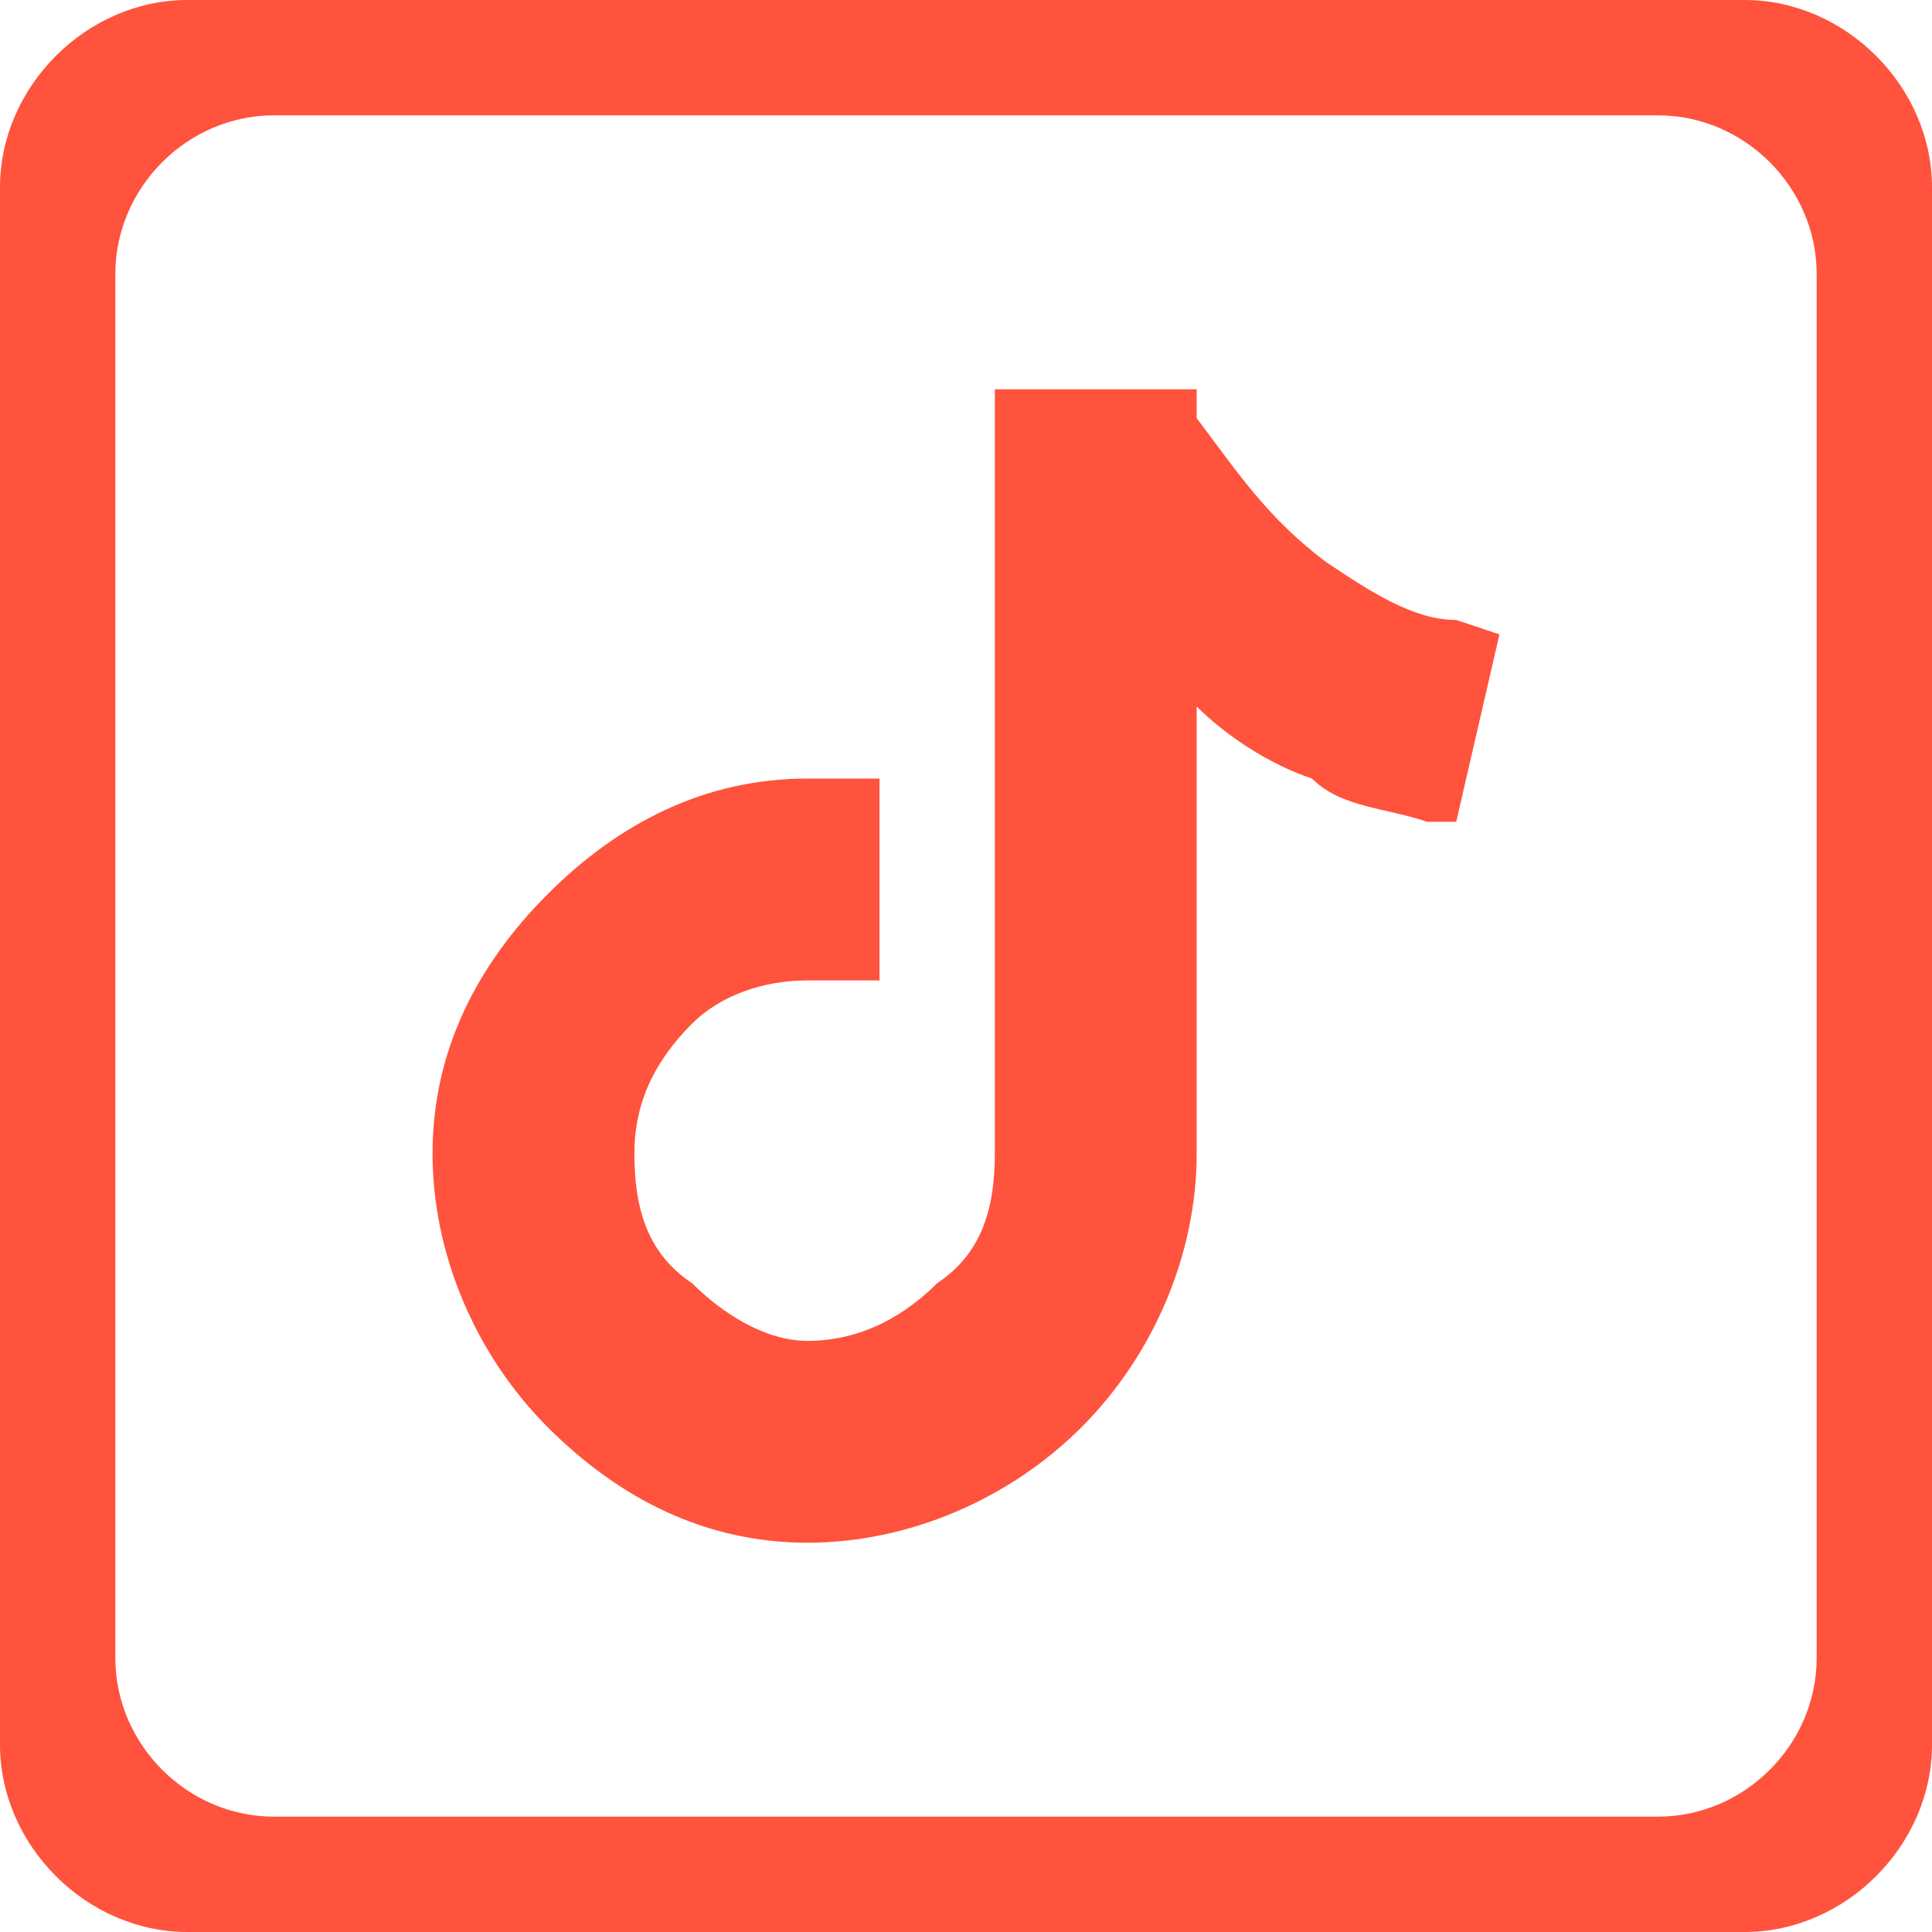
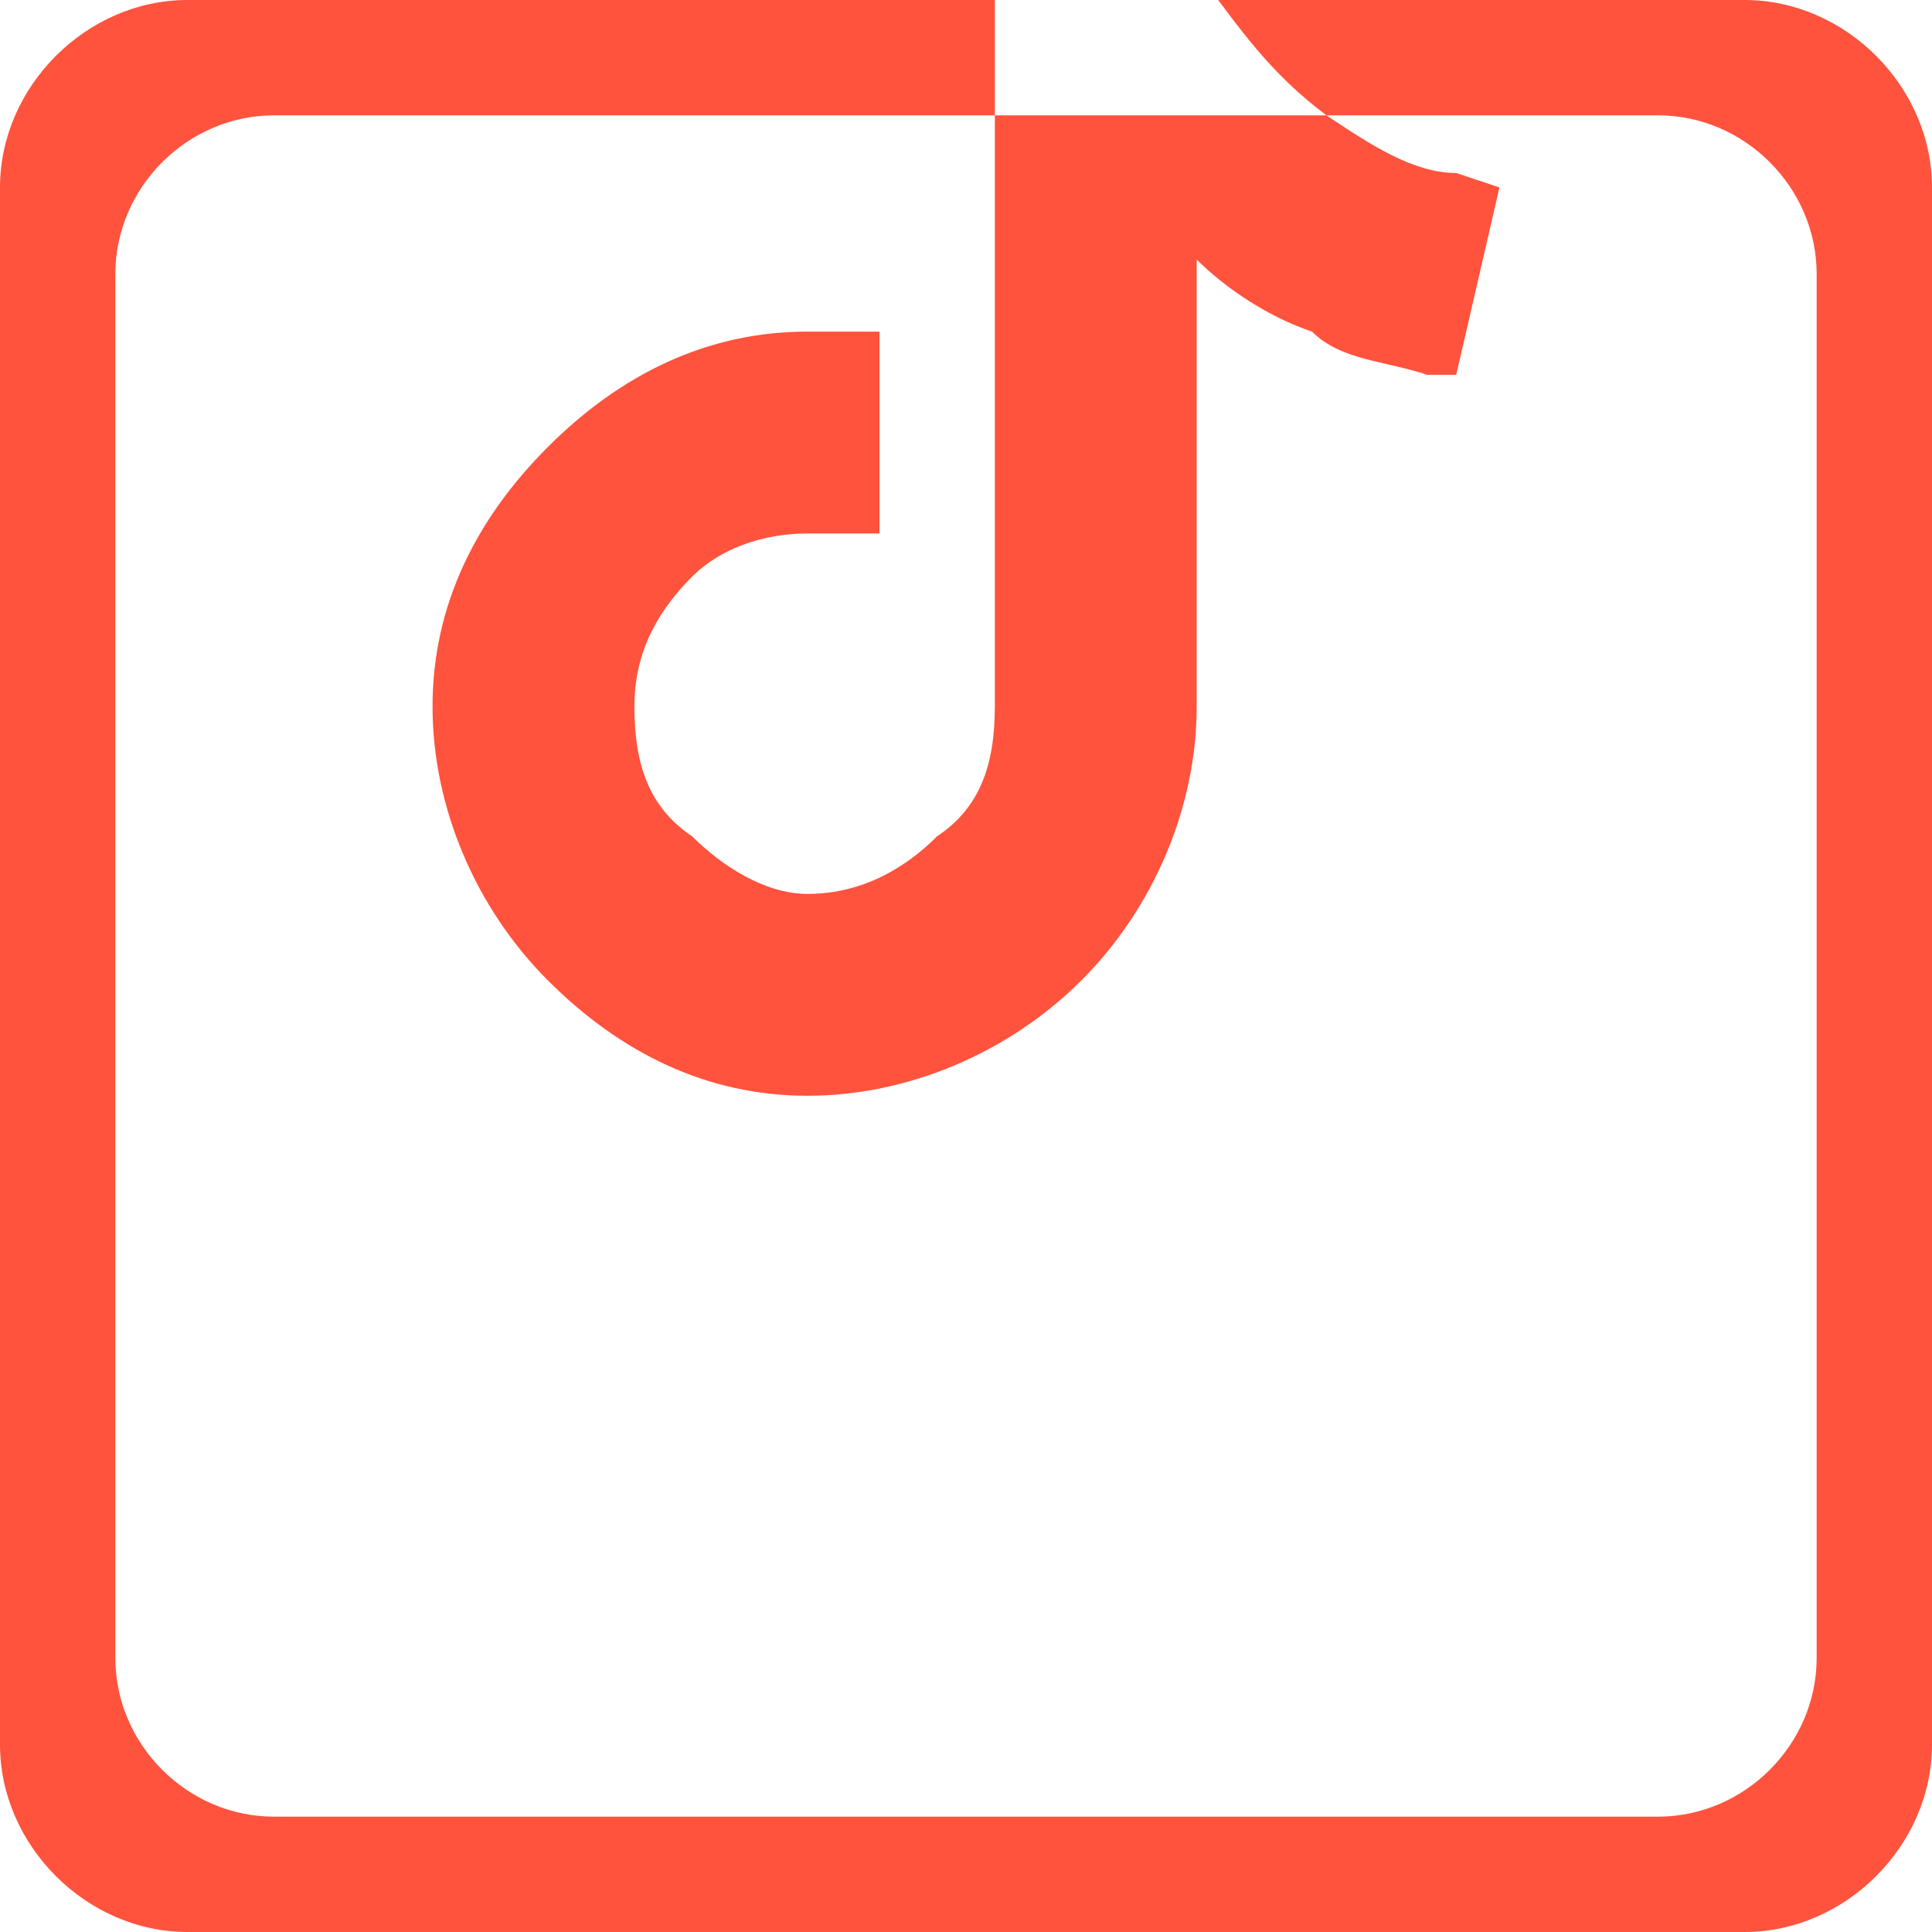
<svg xmlns="http://www.w3.org/2000/svg" clip-rule="evenodd" fill="#ff533d" fill-rule="evenodd" height="134" image-rendering="optimizeQuality" shape-rendering="geometricPrecision" text-rendering="geometricPrecision" version="1" viewBox="0 0 134 134" width="134">
  <g>
-     <path d="M83 49l0 2 0 0 0 29c0,7 -3,14 -8,19 -5,5 -12,8 -19,8 -7,0 -13,-3 -18,-8 -5,-5 -8,-12 -8,-19 0,-7 3,-13 8,-18 5,-5 11,-8 18,-8l5 0 0 14 -5 0c-3,0 -6,1 -8,3 -3,3 -4,6 -4,9 0,4 1,7 4,9 2,2 5,4 8,4 4,0 7,-2 9,-4 3,-2 4,-5 4,-9l0 -53 14 0 0 2c3,4 5,7 9,10 3,2 6,4 9,4l3 1 -3 13 -2 0c-3,-1 -6,-1 -8,-3 -3,-1 -6,-3 -8,-5zm-64 -41l96 0c6,0 11,5 11,11l0 96c0,6 -5,11 -11,11l-96 0c-6,0 -11,-5 -11,-11l0 -96c0,-6 5,-11 11,-11zm-6 -8l108 0c7,0 13,6 13,13l0 108c0,7 -6,13 -13,13l-108 0c-7,0 -13,-6 -13,-13l0 -108c0,-7 6,-13 13,-13z" />
+     <path d="M83 49c0,7 -3,14 -8,19 -5,5 -12,8 -19,8 -7,0 -13,-3 -18,-8 -5,-5 -8,-12 -8,-19 0,-7 3,-13 8,-18 5,-5 11,-8 18,-8l5 0 0 14 -5 0c-3,0 -6,1 -8,3 -3,3 -4,6 -4,9 0,4 1,7 4,9 2,2 5,4 8,4 4,0 7,-2 9,-4 3,-2 4,-5 4,-9l0 -53 14 0 0 2c3,4 5,7 9,10 3,2 6,4 9,4l3 1 -3 13 -2 0c-3,-1 -6,-1 -8,-3 -3,-1 -6,-3 -8,-5zm-64 -41l96 0c6,0 11,5 11,11l0 96c0,6 -5,11 -11,11l-96 0c-6,0 -11,-5 -11,-11l0 -96c0,-6 5,-11 11,-11zm-6 -8l108 0c7,0 13,6 13,13l0 108c0,7 -6,13 -13,13l-108 0c-7,0 -13,-6 -13,-13l0 -108c0,-7 6,-13 13,-13z" />
  </g>
</svg>